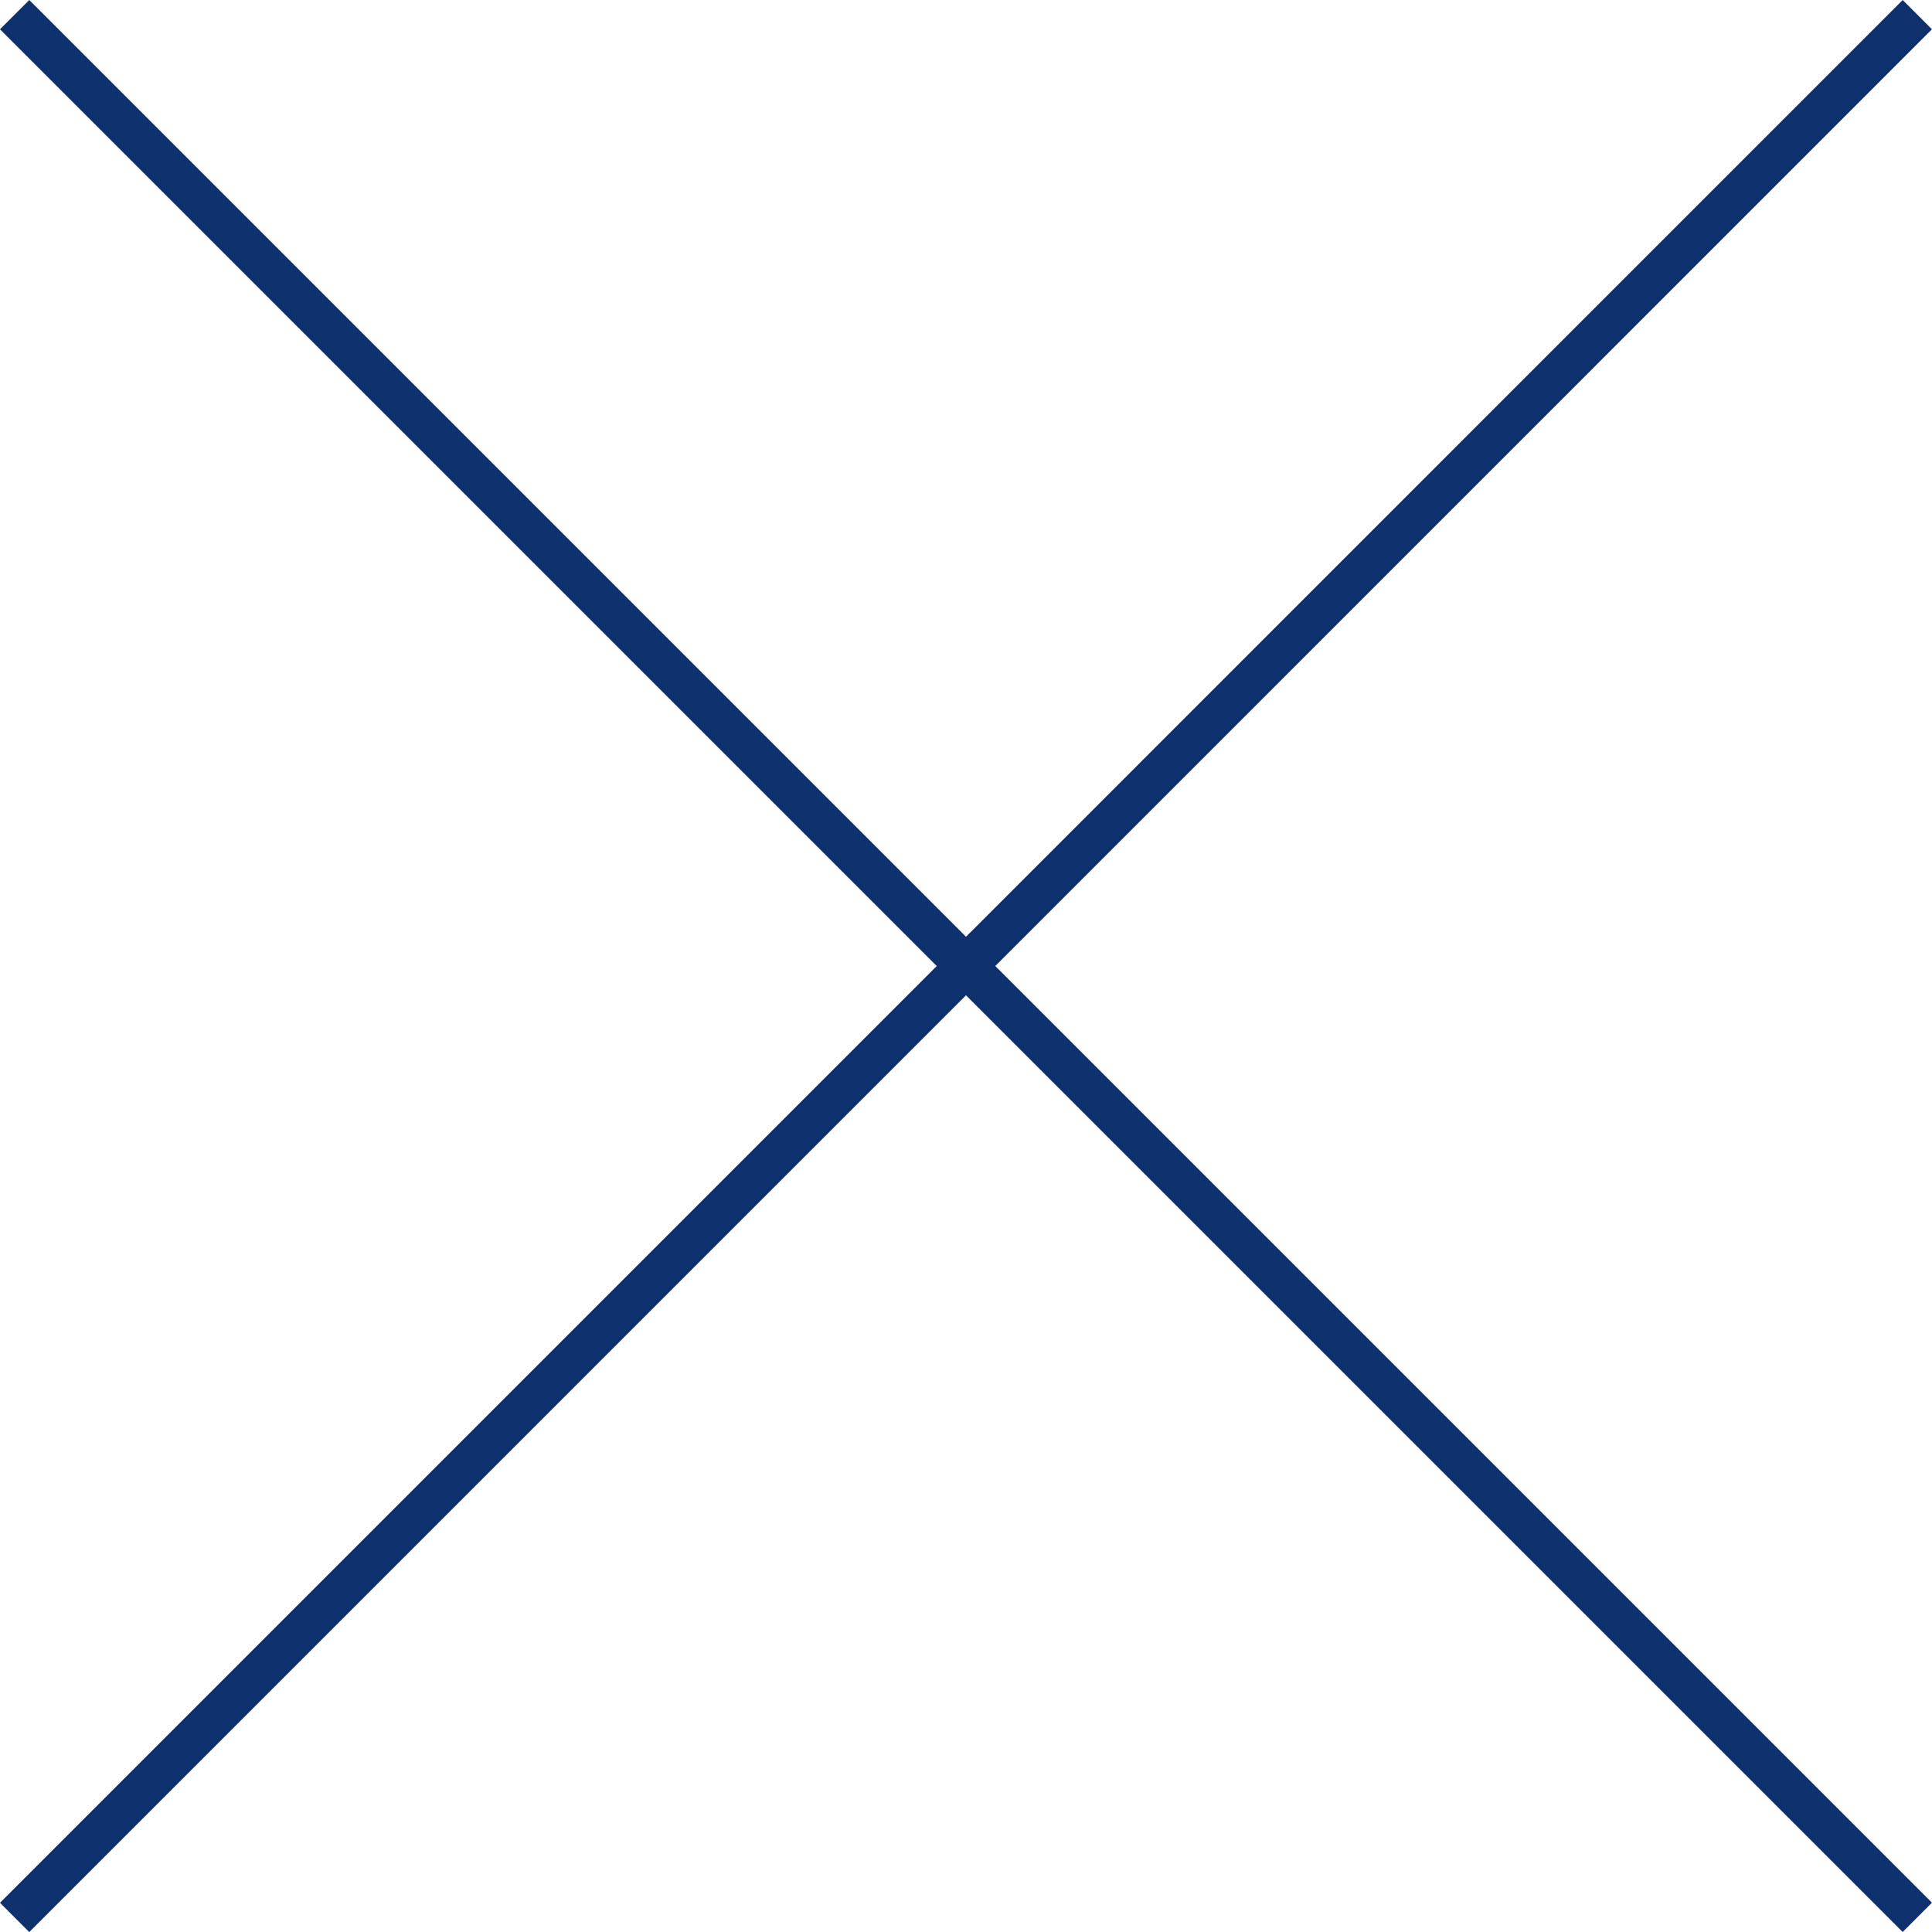
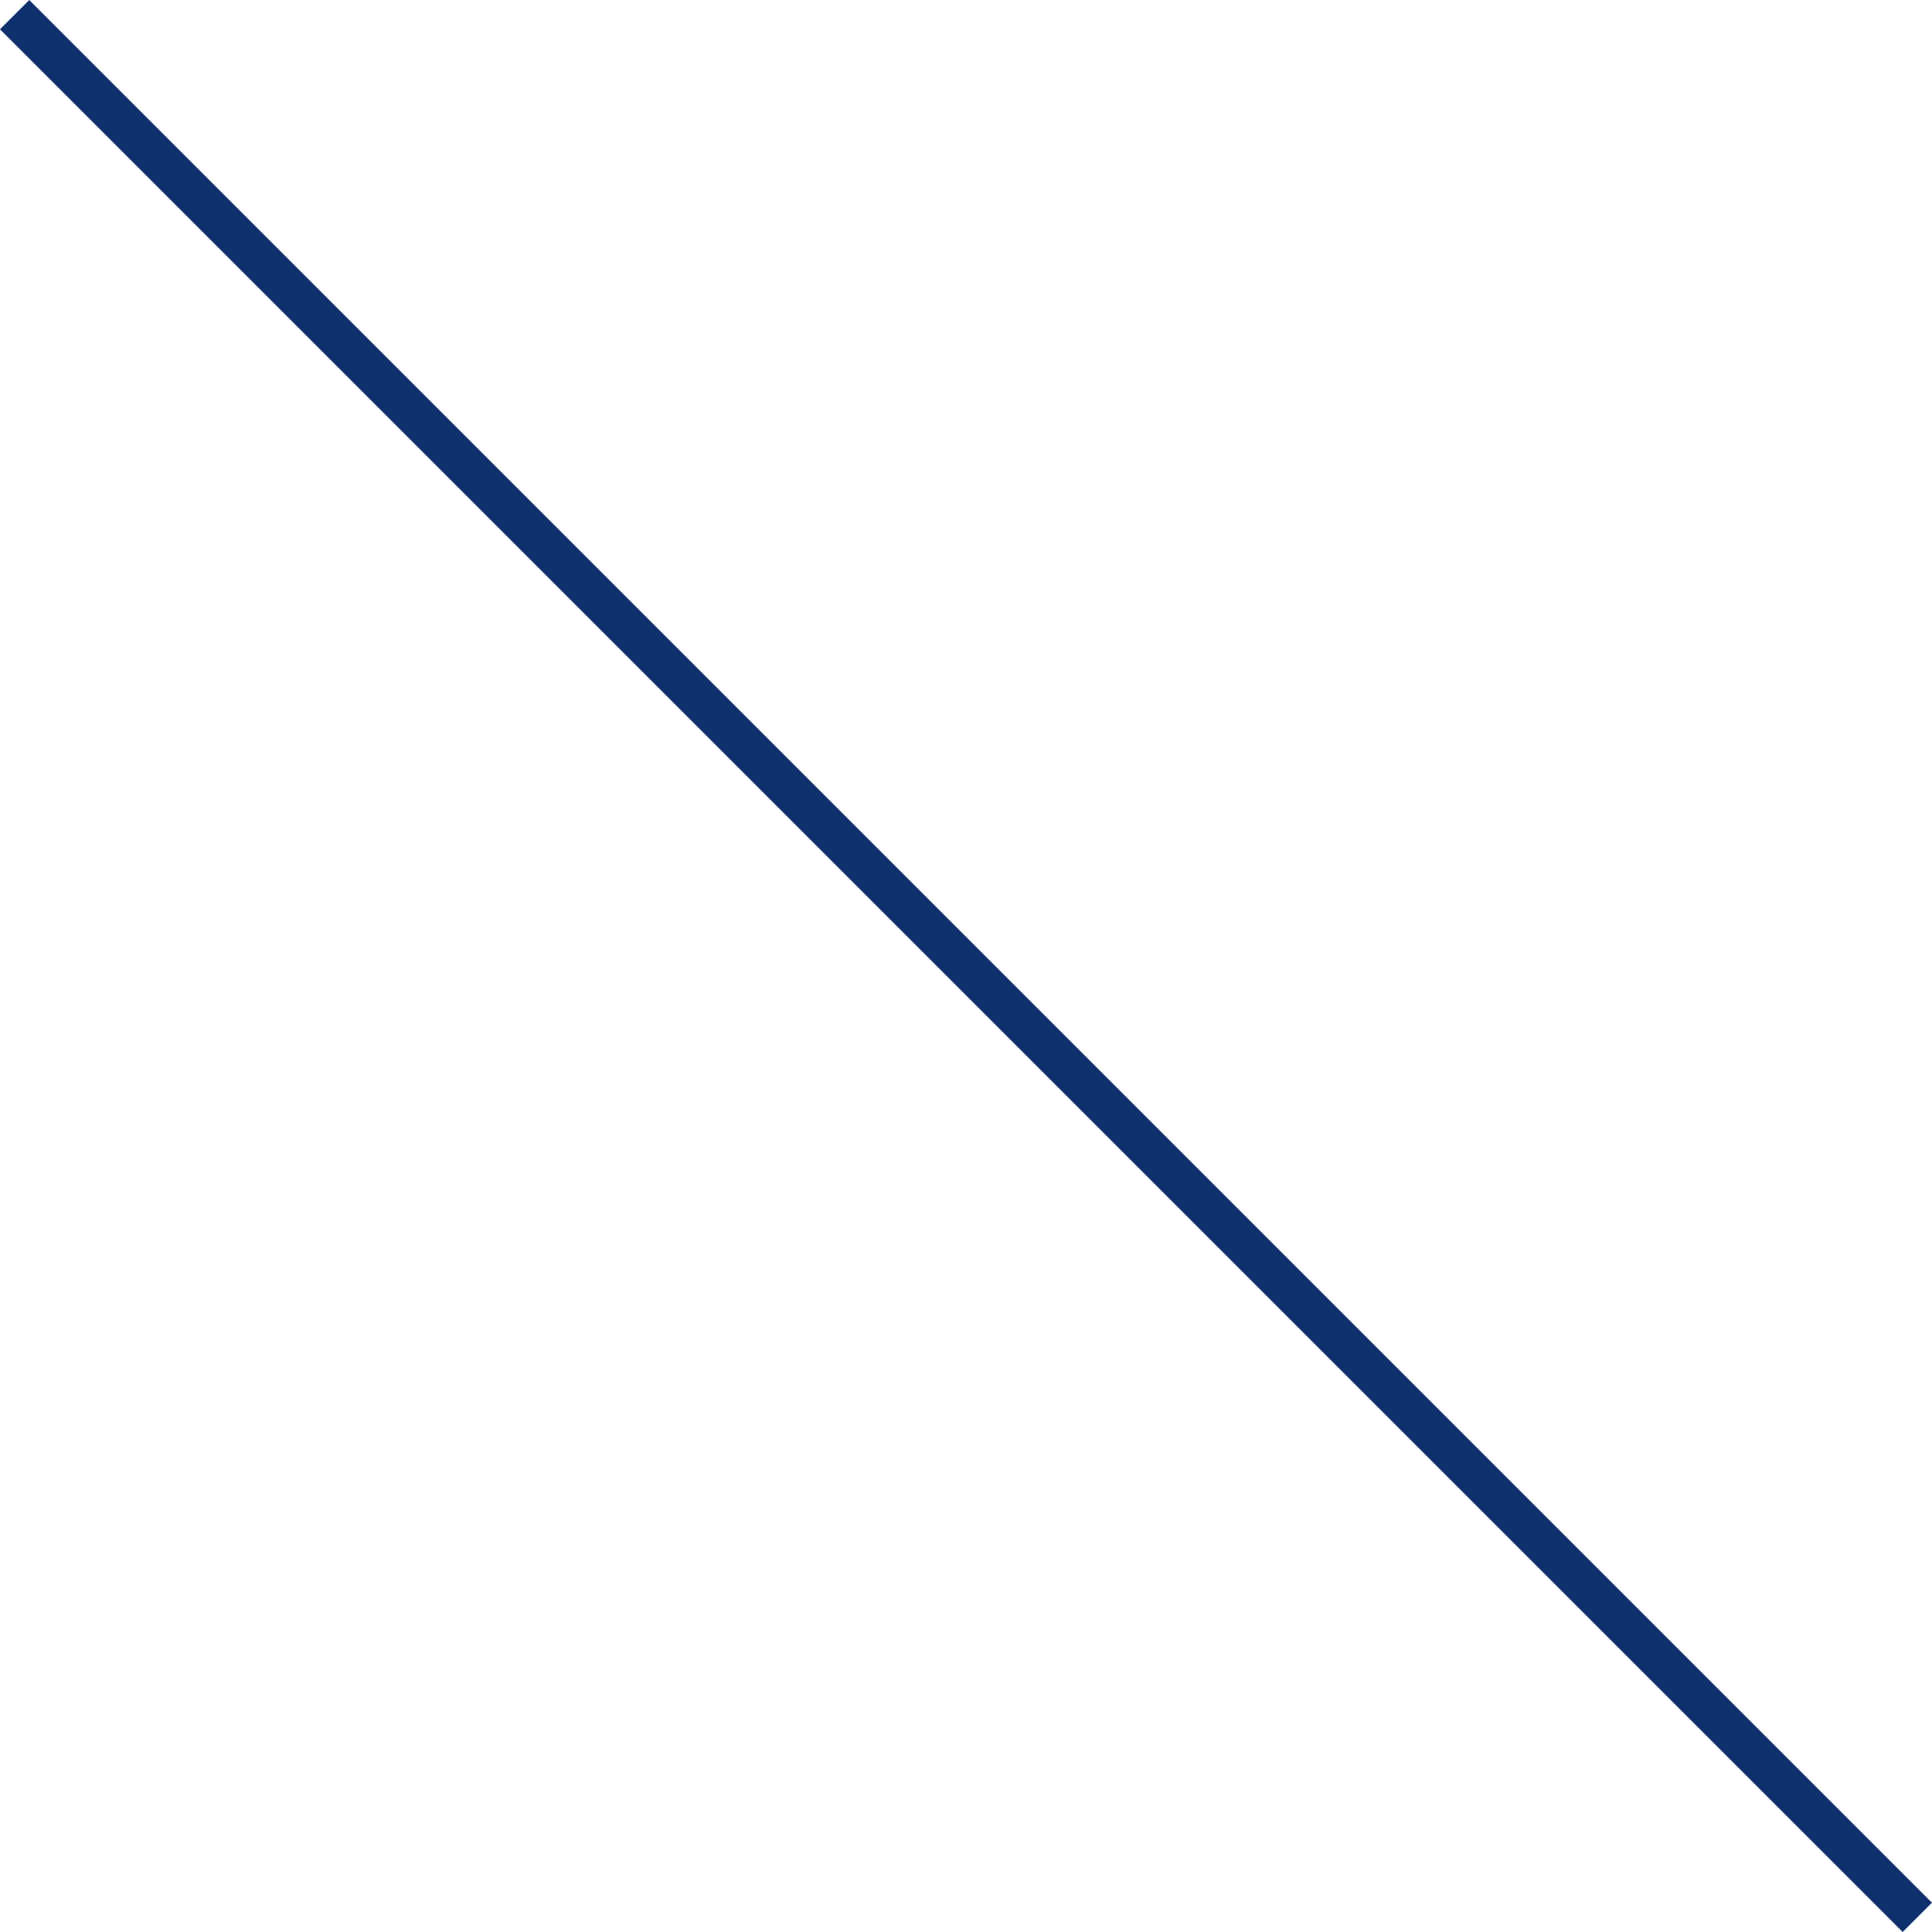
<svg xmlns="http://www.w3.org/2000/svg" width="46.67" height="46.67" viewBox="0 0 46.67 46.67">
  <g id="Group_60890" data-name="Group 60890" transform="translate(-1723.684 -135.645)">
    <line id="Line_92" data-name="Line 92" x2="65" transform="translate(1724.037 135.999) rotate(45)" fill="none" stroke="#0e306d" stroke-width="1" />
-     <line id="Line_93" data-name="Line 93" y1="0.001" x2="65.001" transform="translate(1770 136) rotate(135)" fill="none" stroke="#0e306d" stroke-width="1" />
  </g>
</svg>